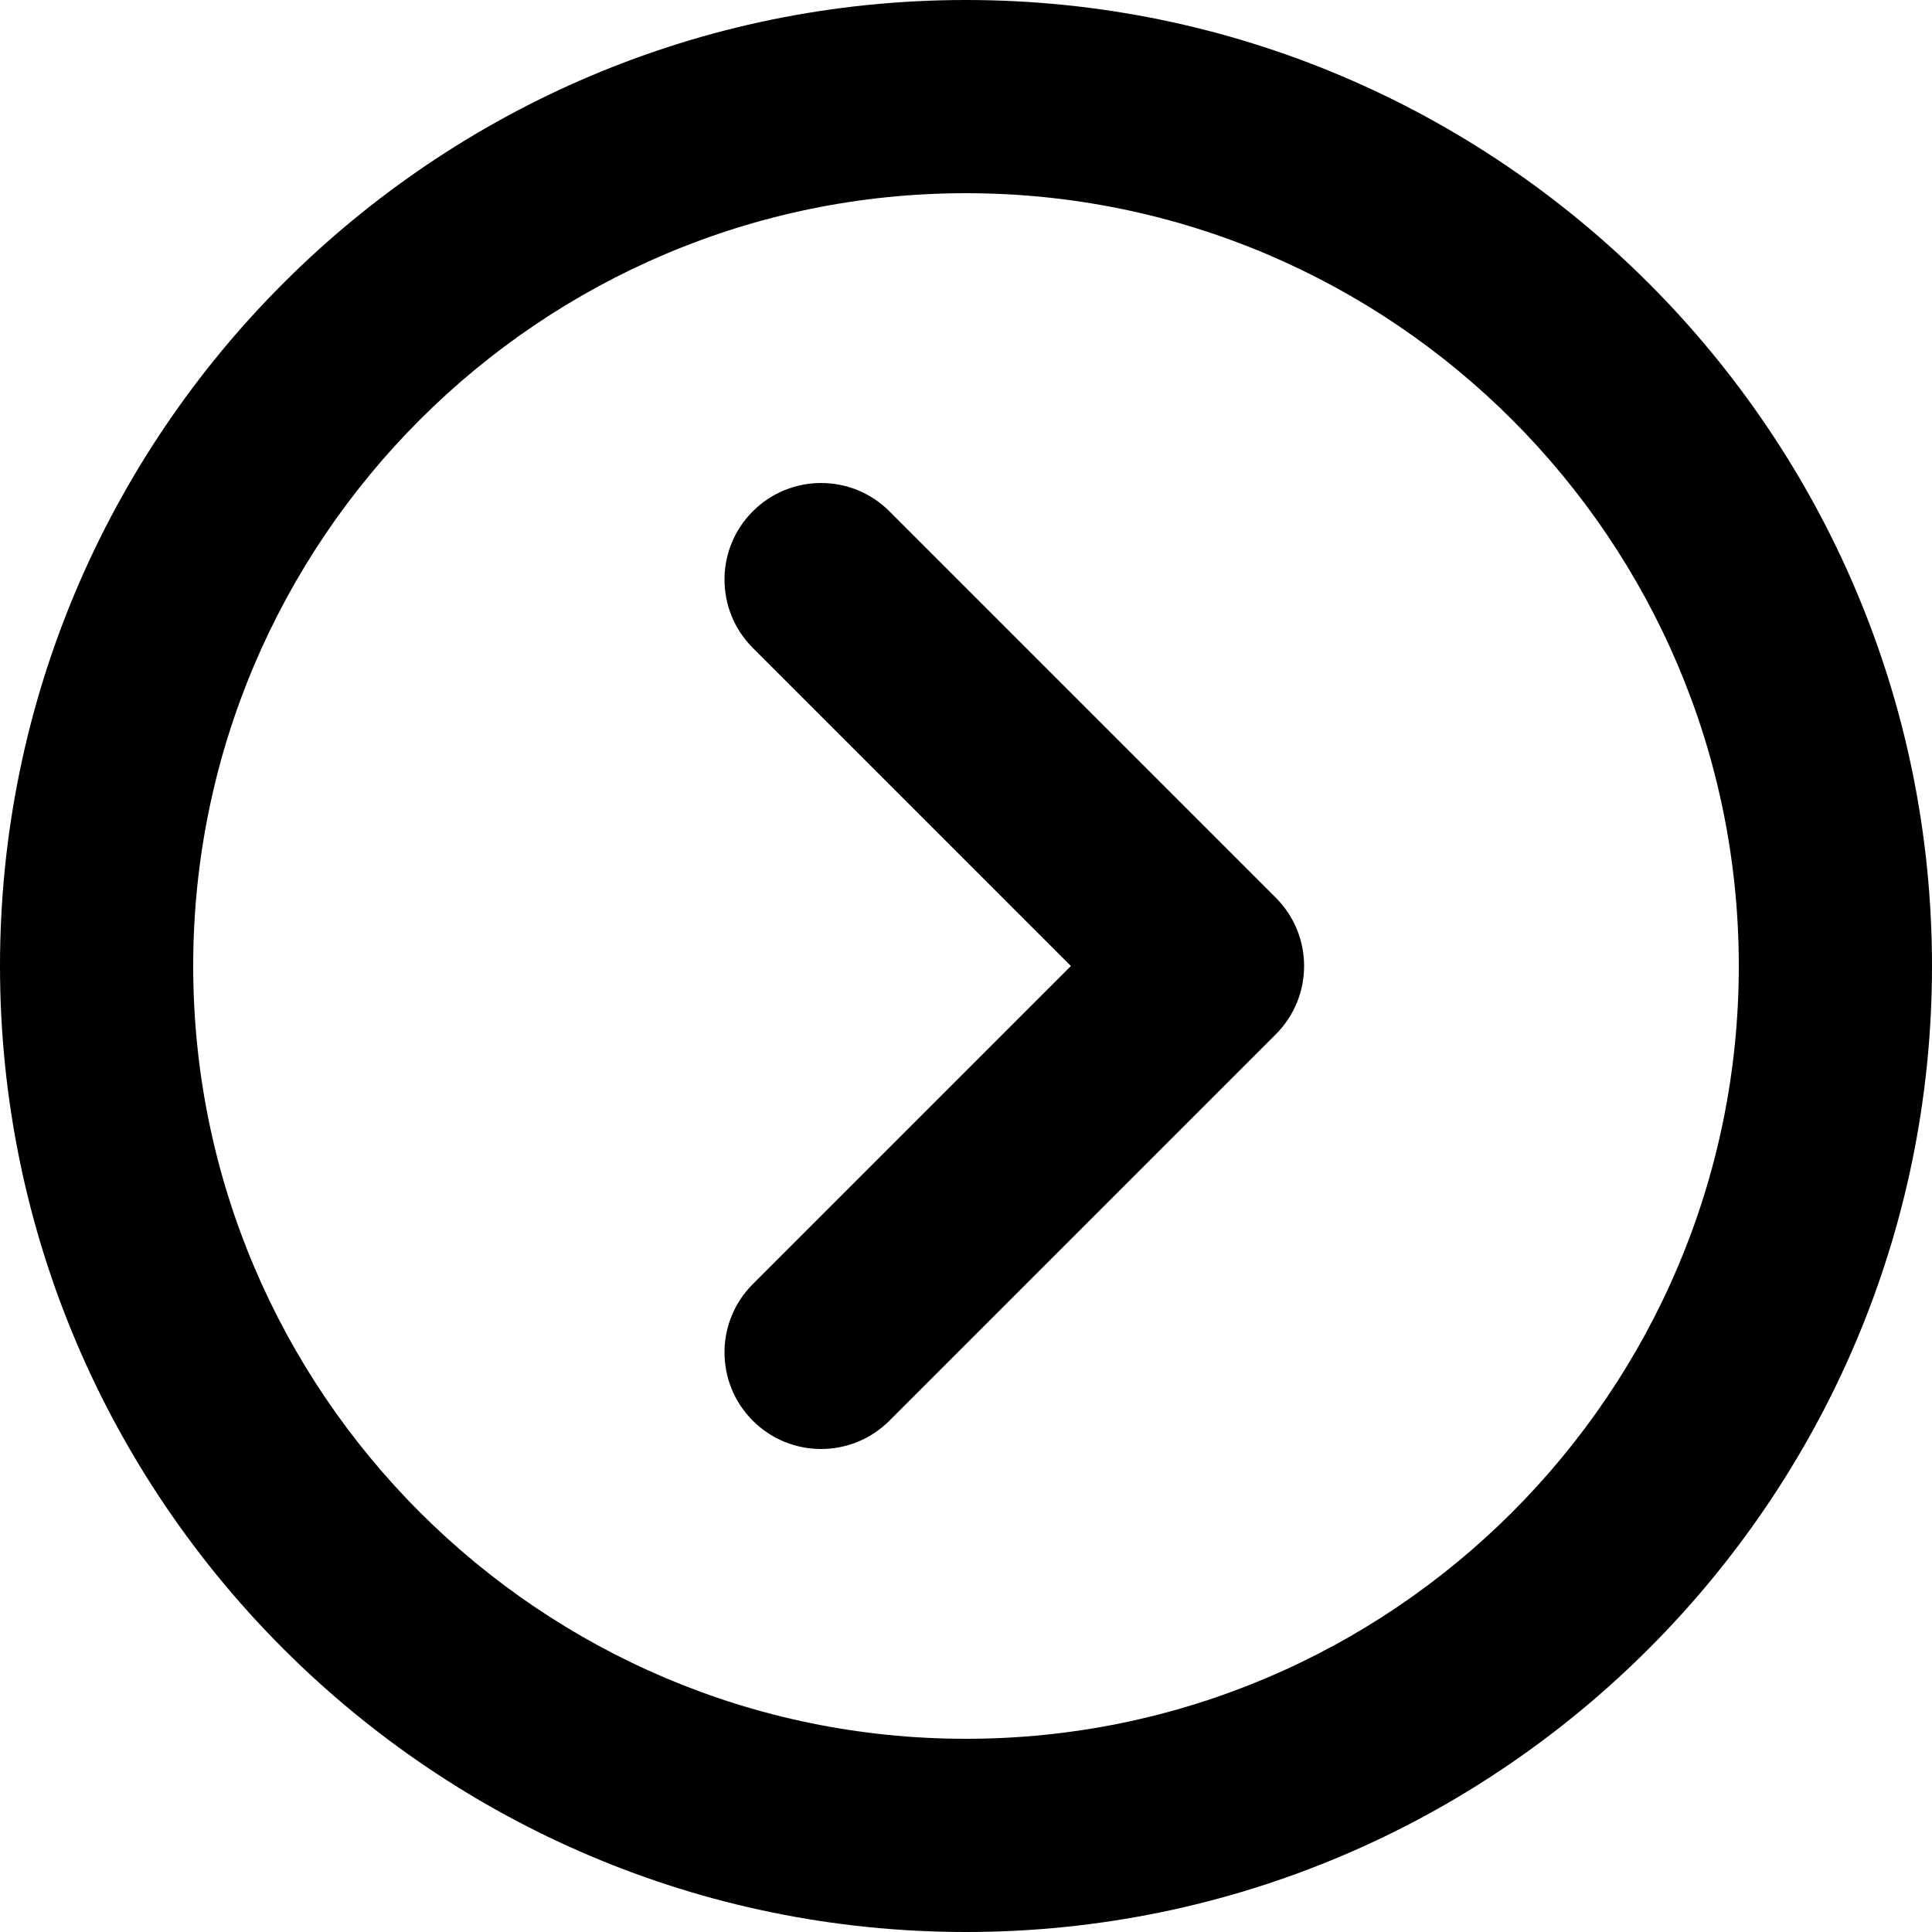
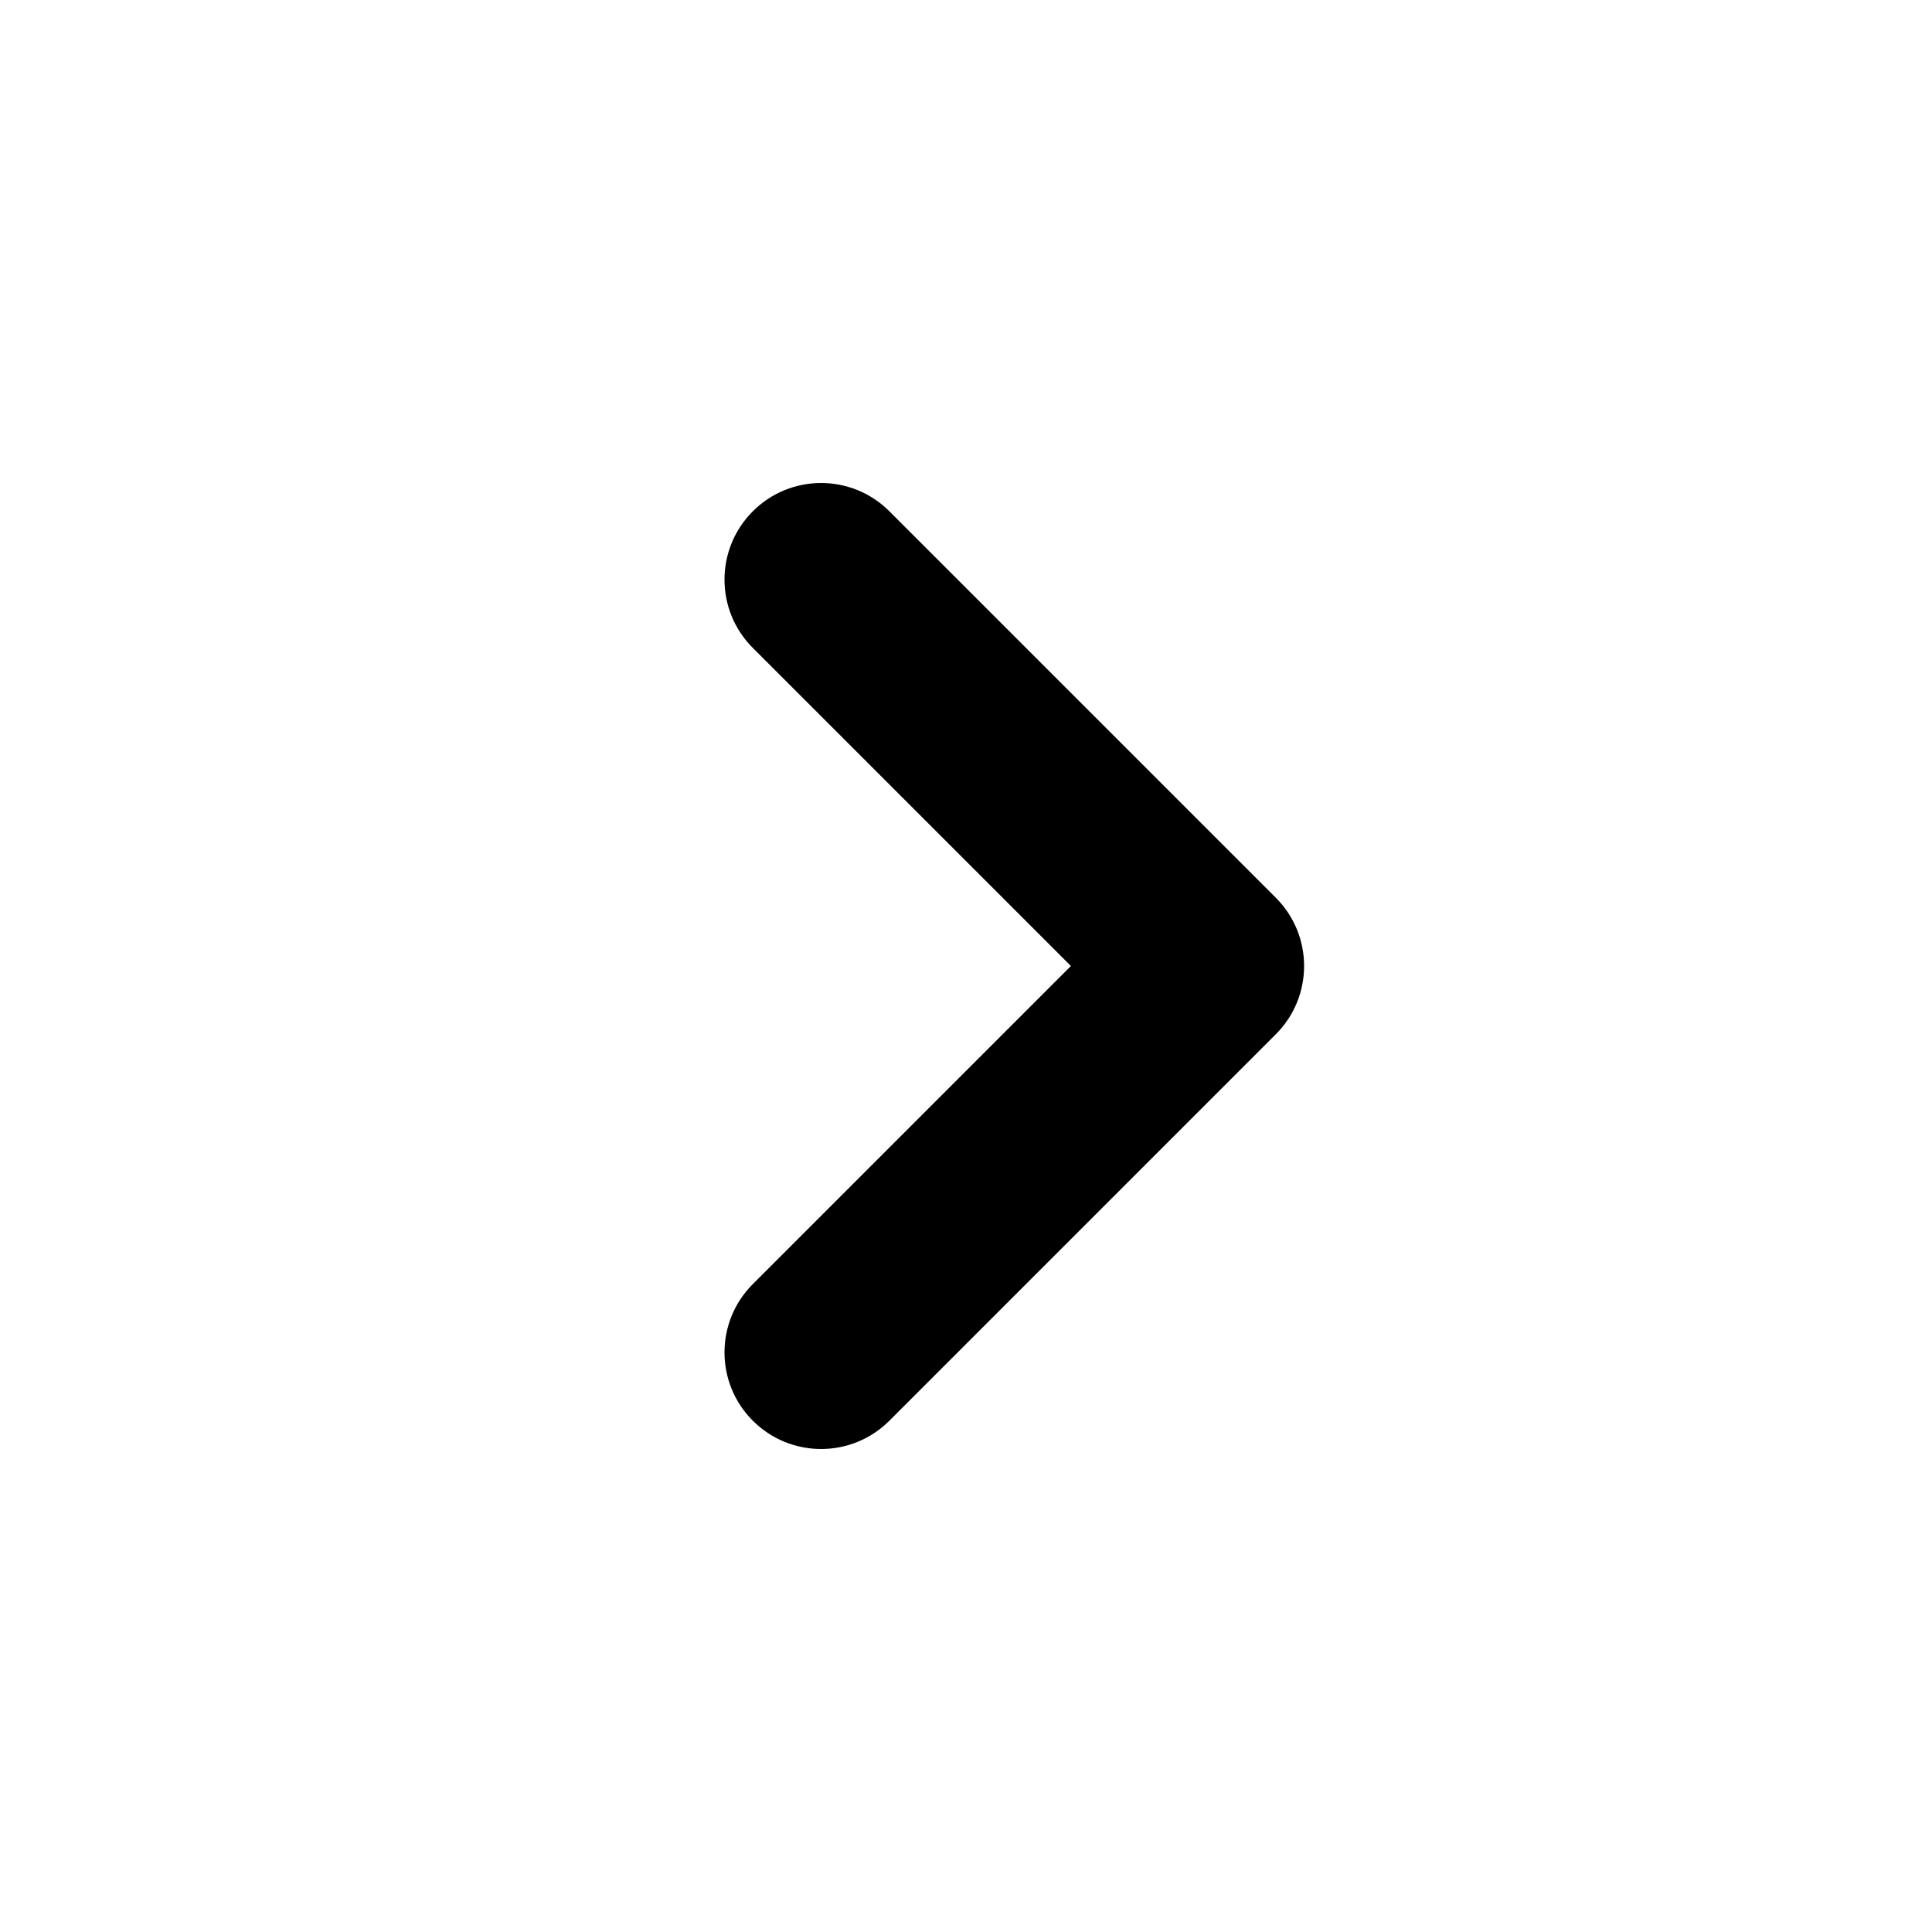
<svg xmlns="http://www.w3.org/2000/svg" id="Слой_1" enable-background="new 0 0 512 512" height="512" viewBox="0 0 512 512" width="512">
  <g fill="rgb(0,0,0)">
-     <path d="m256 512c141.15 0 256-114.85 256-256s-114.85-256-256-256-256 114.85-256 256 114.85 256 256 256zm0-460.8c112.925 0 204.8 91.875 204.8 204.8s-91.875 204.8-204.8 204.8-204.8-91.875-204.8-204.8 91.875-204.8 204.8-204.8z" />
    <path d="m199.5 376.5c5 5 11.55 7.5 18.1 7.5s13.1-2.5 18.1-7.5l102.4-102.4c10-9.988 10-26.2 0-36.2l-102.4-102.4c-9.988-10-26.212-10-36.2 0-10 10-10 26.2 0 36.2l84.3 84.3-84.3 84.3c-10 10-10 26.212 0 36.2z" />
  </g>
</svg>